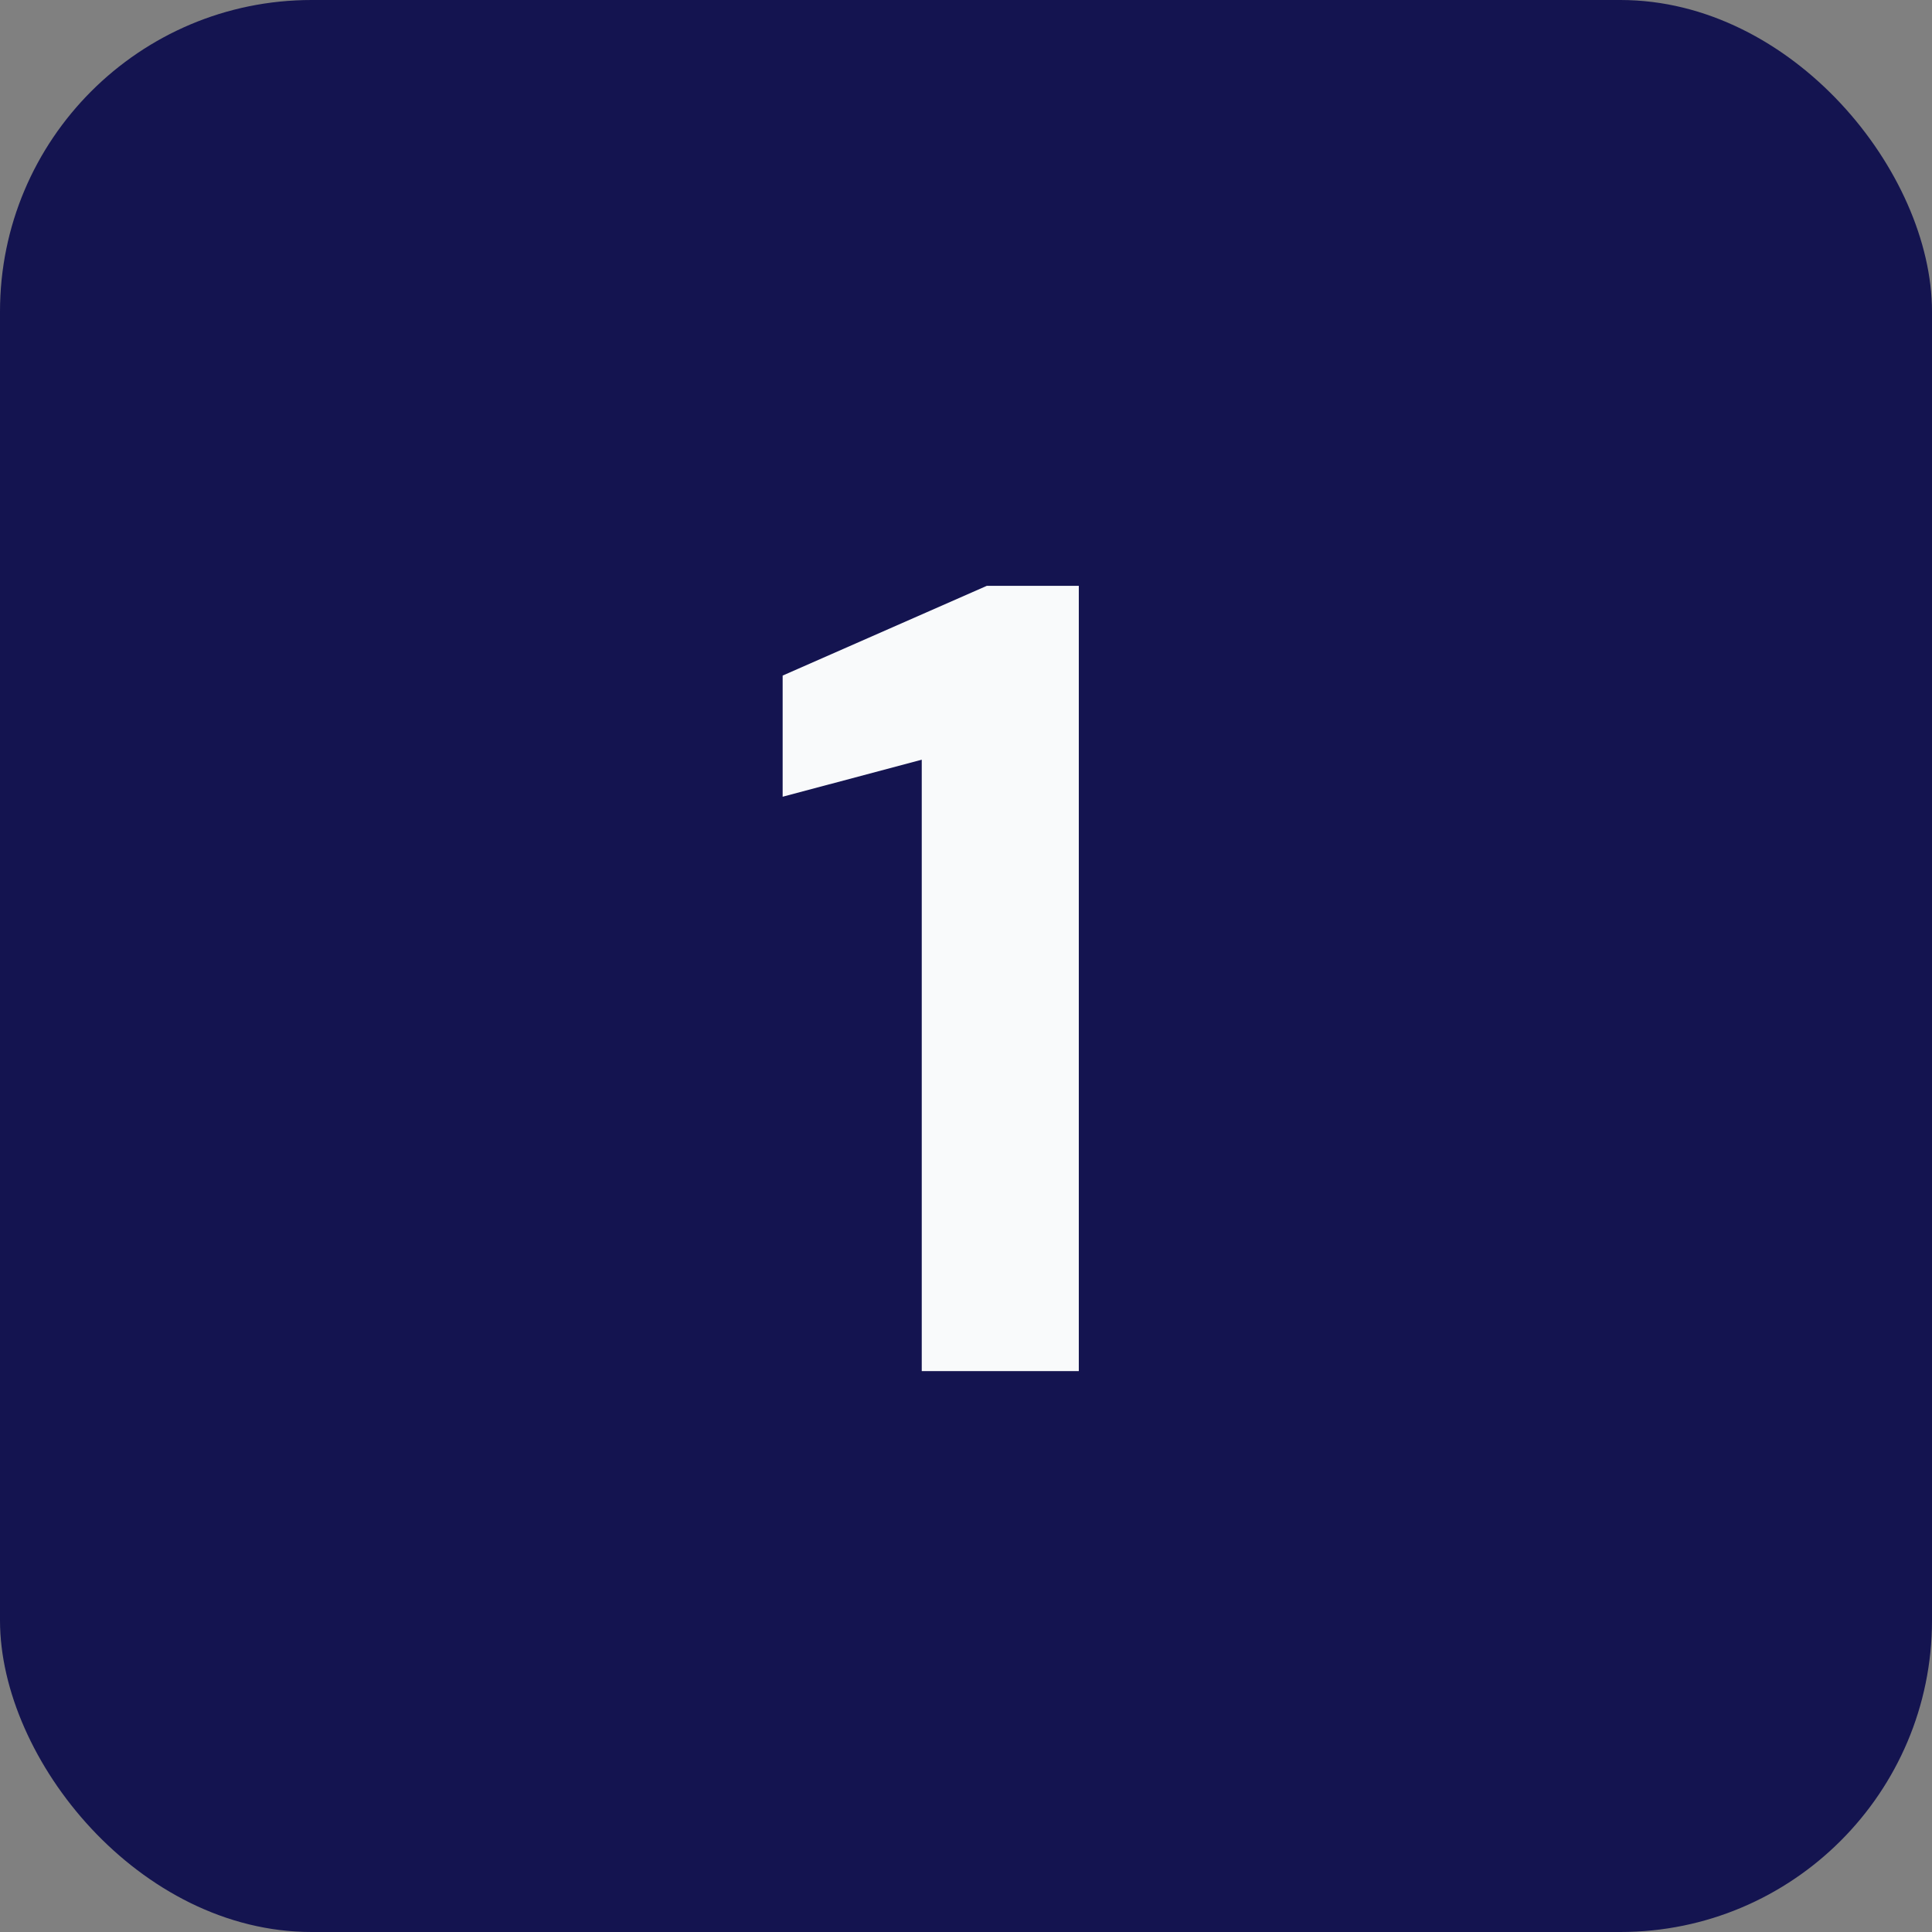
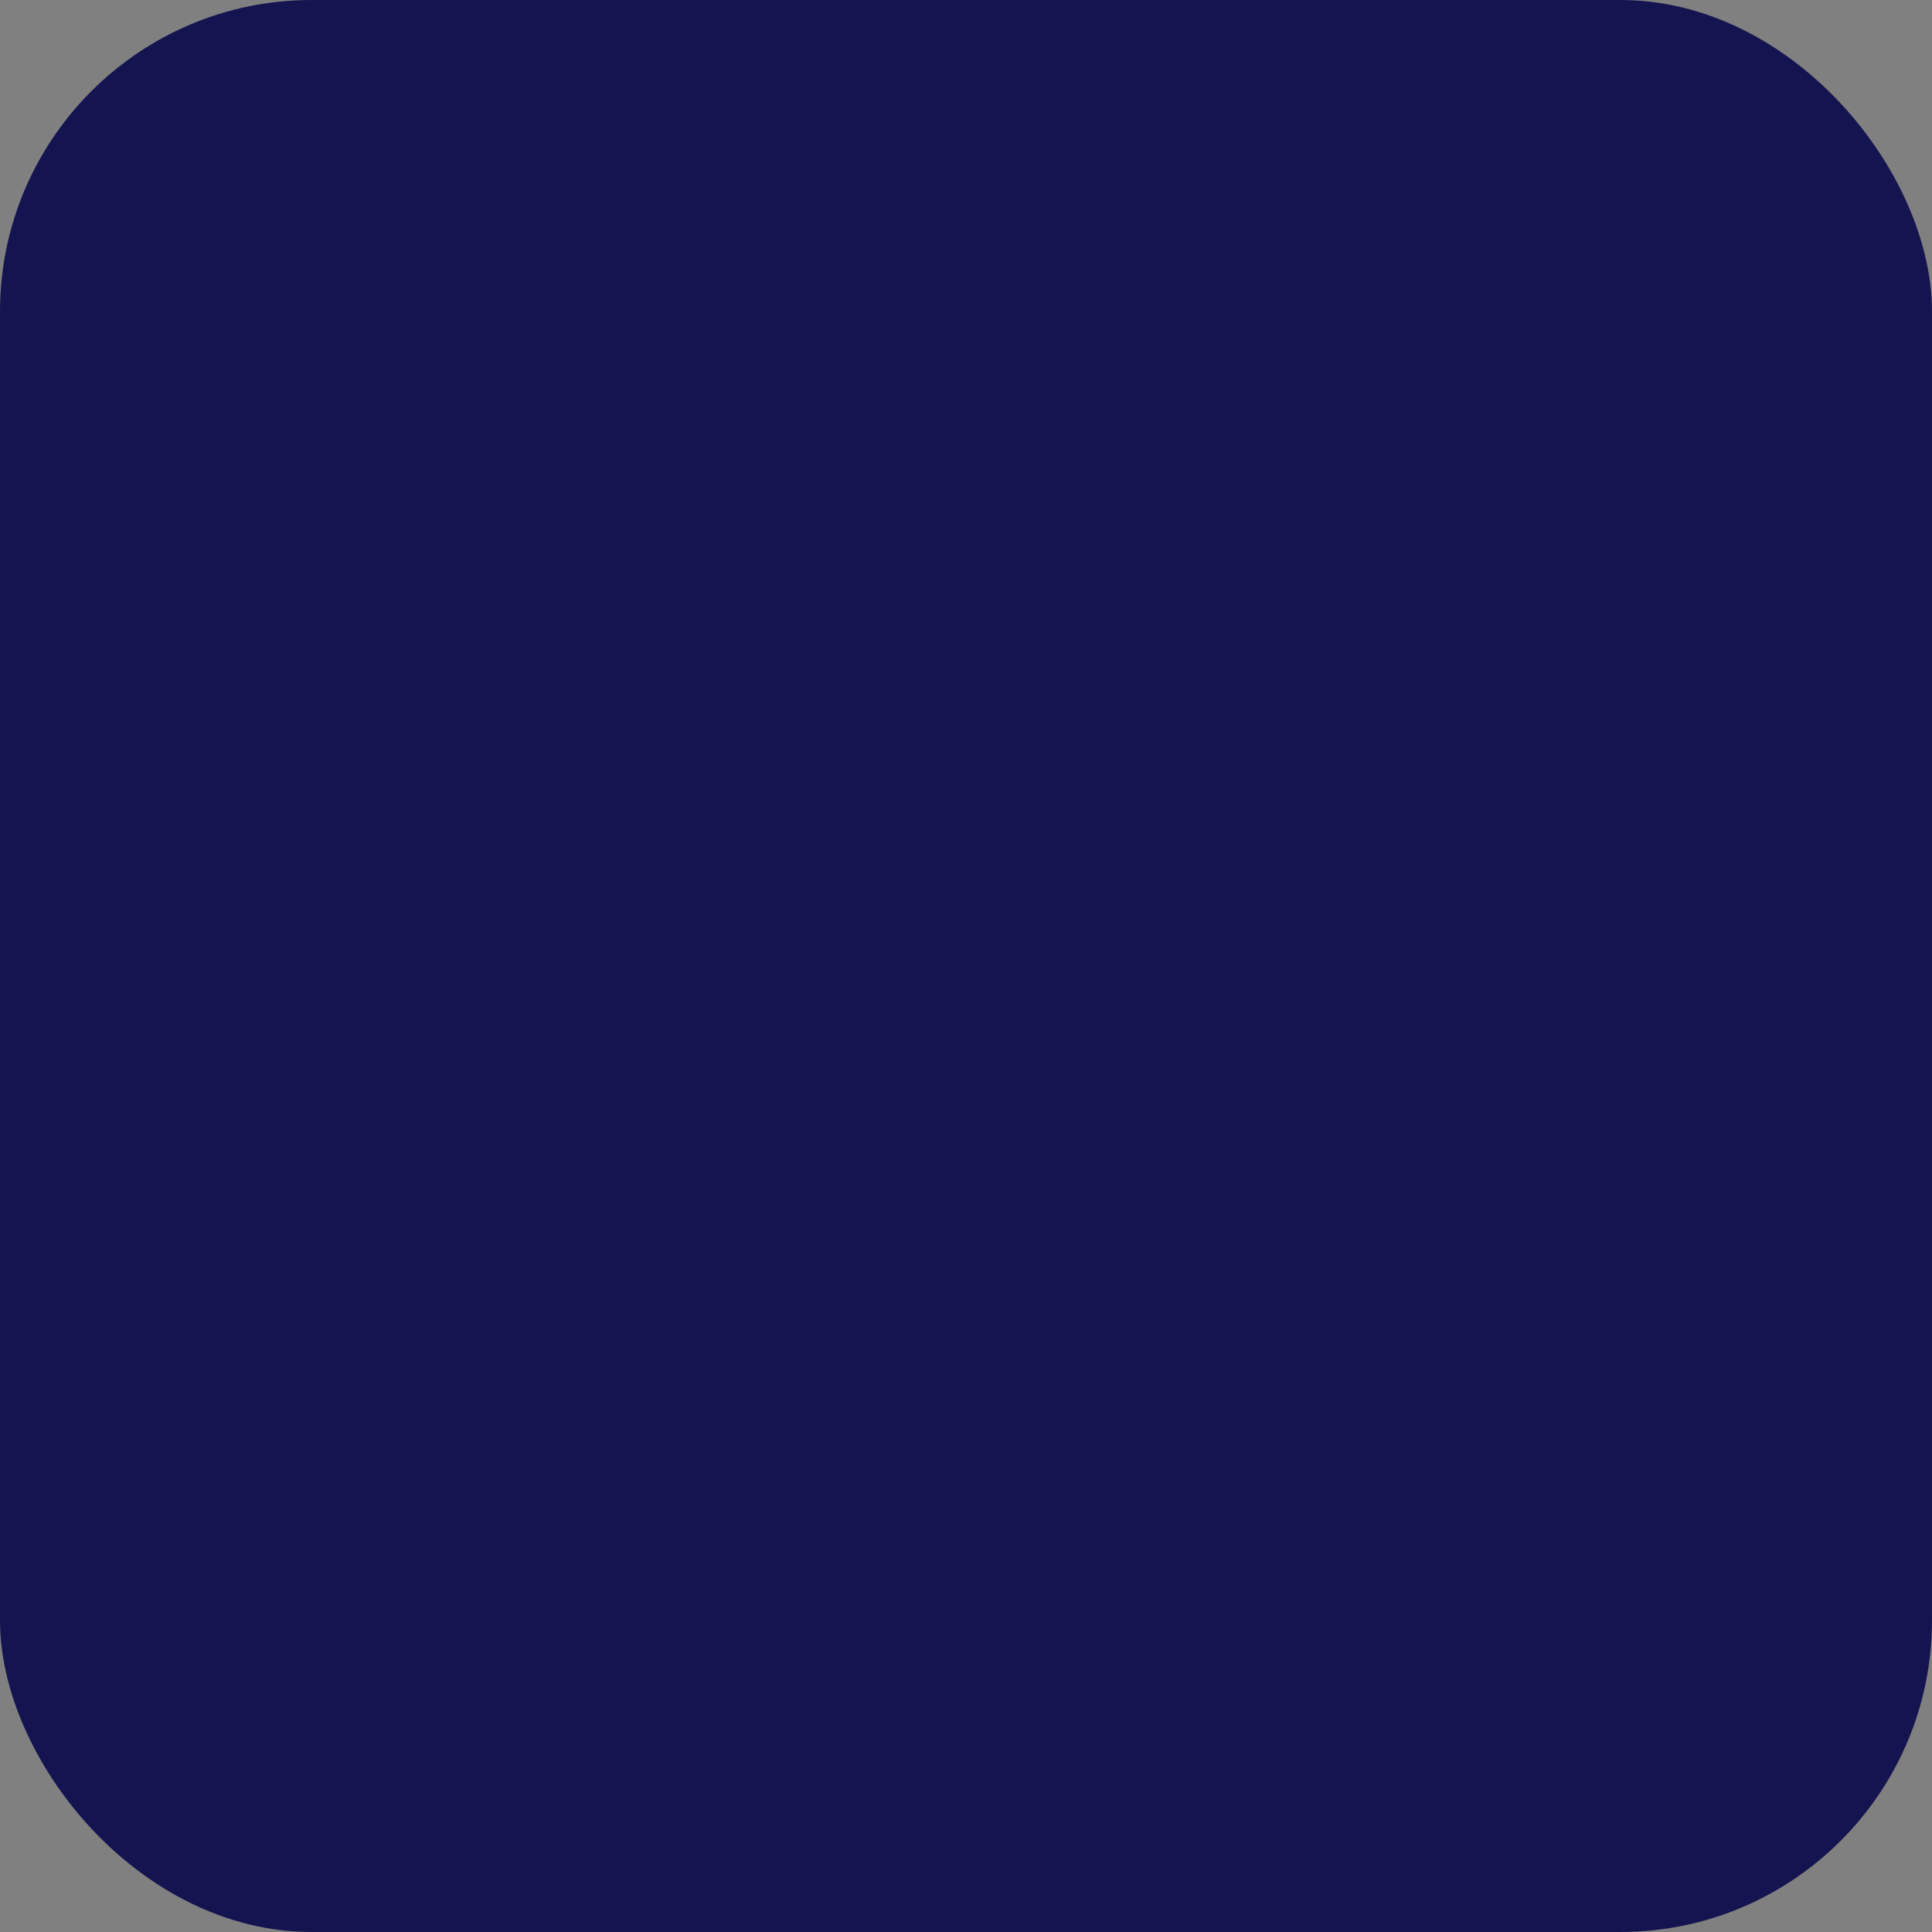
<svg xmlns="http://www.w3.org/2000/svg" width="31" height="31" viewBox="0 0 31 31" fill="none">
  <rect x="0" y="0" width="31" height="31" fill="#808080" stroke="none" />
  <rect width="31" height="31" rx="5" fill="#141450" />
-   <path d="M14.79 22V12.19L12.558 12.784V10.84L15.834 9.4H17.31V22H14.79Z" fill="#F9FAFB" />
</svg>